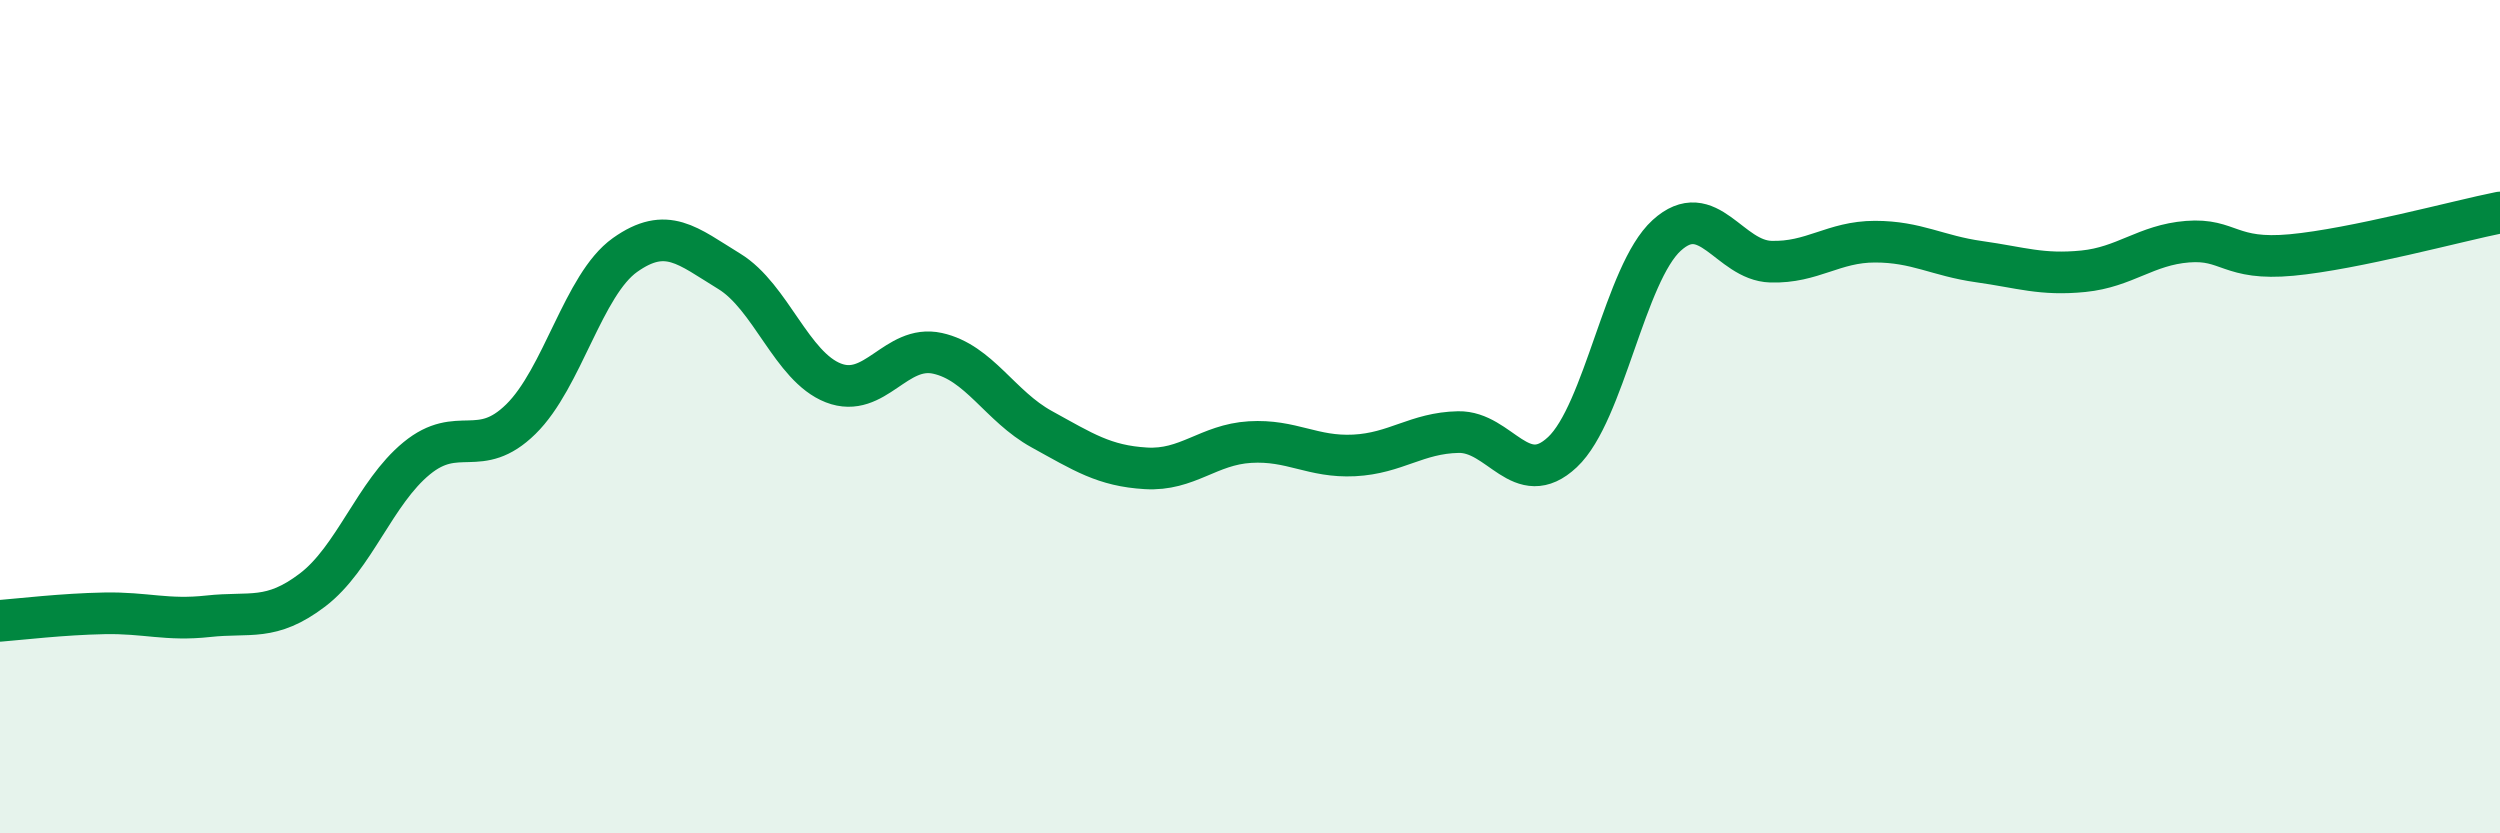
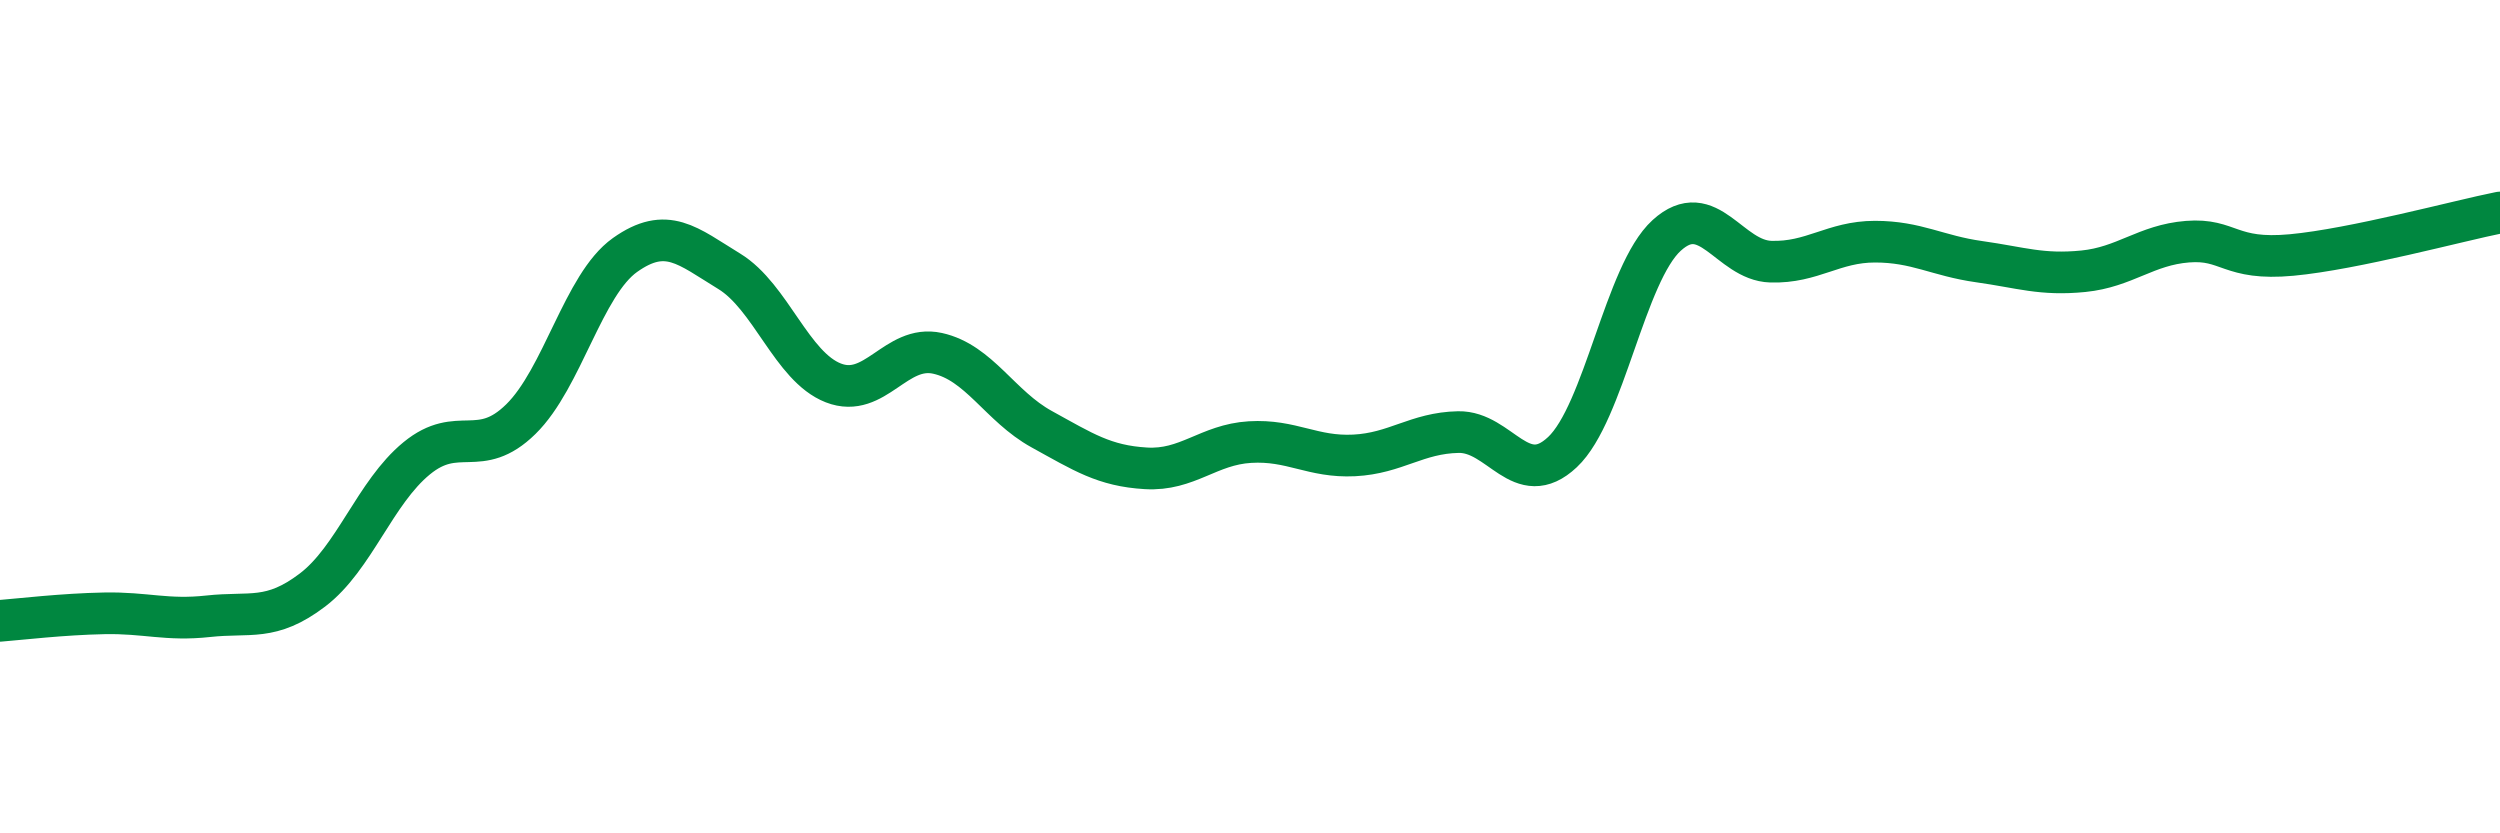
<svg xmlns="http://www.w3.org/2000/svg" width="60" height="20" viewBox="0 0 60 20">
-   <path d="M 0,14.9 C 0.5,14.86 1.5,14.74 2.5,14.72 C 3.5,14.7 4,14.9 5,14.79 C 6,14.68 6.5,14.92 7.5,14.16 C 8.5,13.4 9,11.82 10,11 C 11,10.18 11.5,11.04 12.5,10.06 C 13.5,9.08 14,6.83 15,6.12 C 16,5.41 16.5,5.9 17.5,6.51 C 18.5,7.12 19,8.8 20,9.19 C 21,9.58 21.5,8.26 22.5,8.48 C 23.5,8.7 24,9.75 25,10.3 C 26,10.85 26.5,11.18 27.5,11.24 C 28.5,11.3 29,10.67 30,10.61 C 31,10.55 31.5,10.98 32.5,10.93 C 33.5,10.88 34,10.39 35,10.37 C 36,10.35 36.5,11.79 37.5,10.85 C 38.5,9.91 39,6.56 40,5.65 C 41,4.74 41.5,6.25 42.5,6.28 C 43.5,6.31 44,5.8 45,5.8 C 46,5.8 46.5,6.14 47.5,6.28 C 48.5,6.42 49,6.61 50,6.51 C 51,6.41 51.5,5.88 52.5,5.8 C 53.5,5.72 53.5,6.26 55,6.12 C 56.5,5.98 59,5.3 60,5.1L60 20L0 20Z" fill="#008740" opacity="0.1" stroke-linecap="round" stroke-linejoin="round" />
  <path d="M 0,14.9 C 0.5,14.86 1.5,14.74 2.5,14.72 C 3.5,14.7 4,14.9 5,14.79 C 6,14.68 6.5,14.92 7.5,14.16 C 8.5,13.4 9,11.82 10,11 C 11,10.18 11.5,11.04 12.5,10.06 C 13.5,9.08 14,6.83 15,6.12 C 16,5.41 16.5,5.9 17.5,6.51 C 18.5,7.12 19,8.8 20,9.19 C 21,9.58 21.5,8.26 22.5,8.48 C 23.5,8.7 24,9.75 25,10.3 C 26,10.85 26.5,11.18 27.5,11.24 C 28.5,11.3 29,10.67 30,10.61 C 31,10.55 31.5,10.98 32.5,10.93 C 33.5,10.88 34,10.39 35,10.37 C 36,10.35 36.5,11.79 37.5,10.85 C 38.5,9.91 39,6.56 40,5.65 C 41,4.74 41.5,6.25 42.5,6.28 C 43.5,6.31 44,5.8 45,5.8 C 46,5.8 46.5,6.14 47.5,6.28 C 48.5,6.42 49,6.61 50,6.51 C 51,6.41 51.5,5.88 52.5,5.8 C 53.5,5.72 53.5,6.26 55,6.12 C 56.5,5.98 59,5.3 60,5.1" stroke="#008740" stroke-width="1" fill="none" stroke-linecap="round" stroke-linejoin="round" />
</svg>